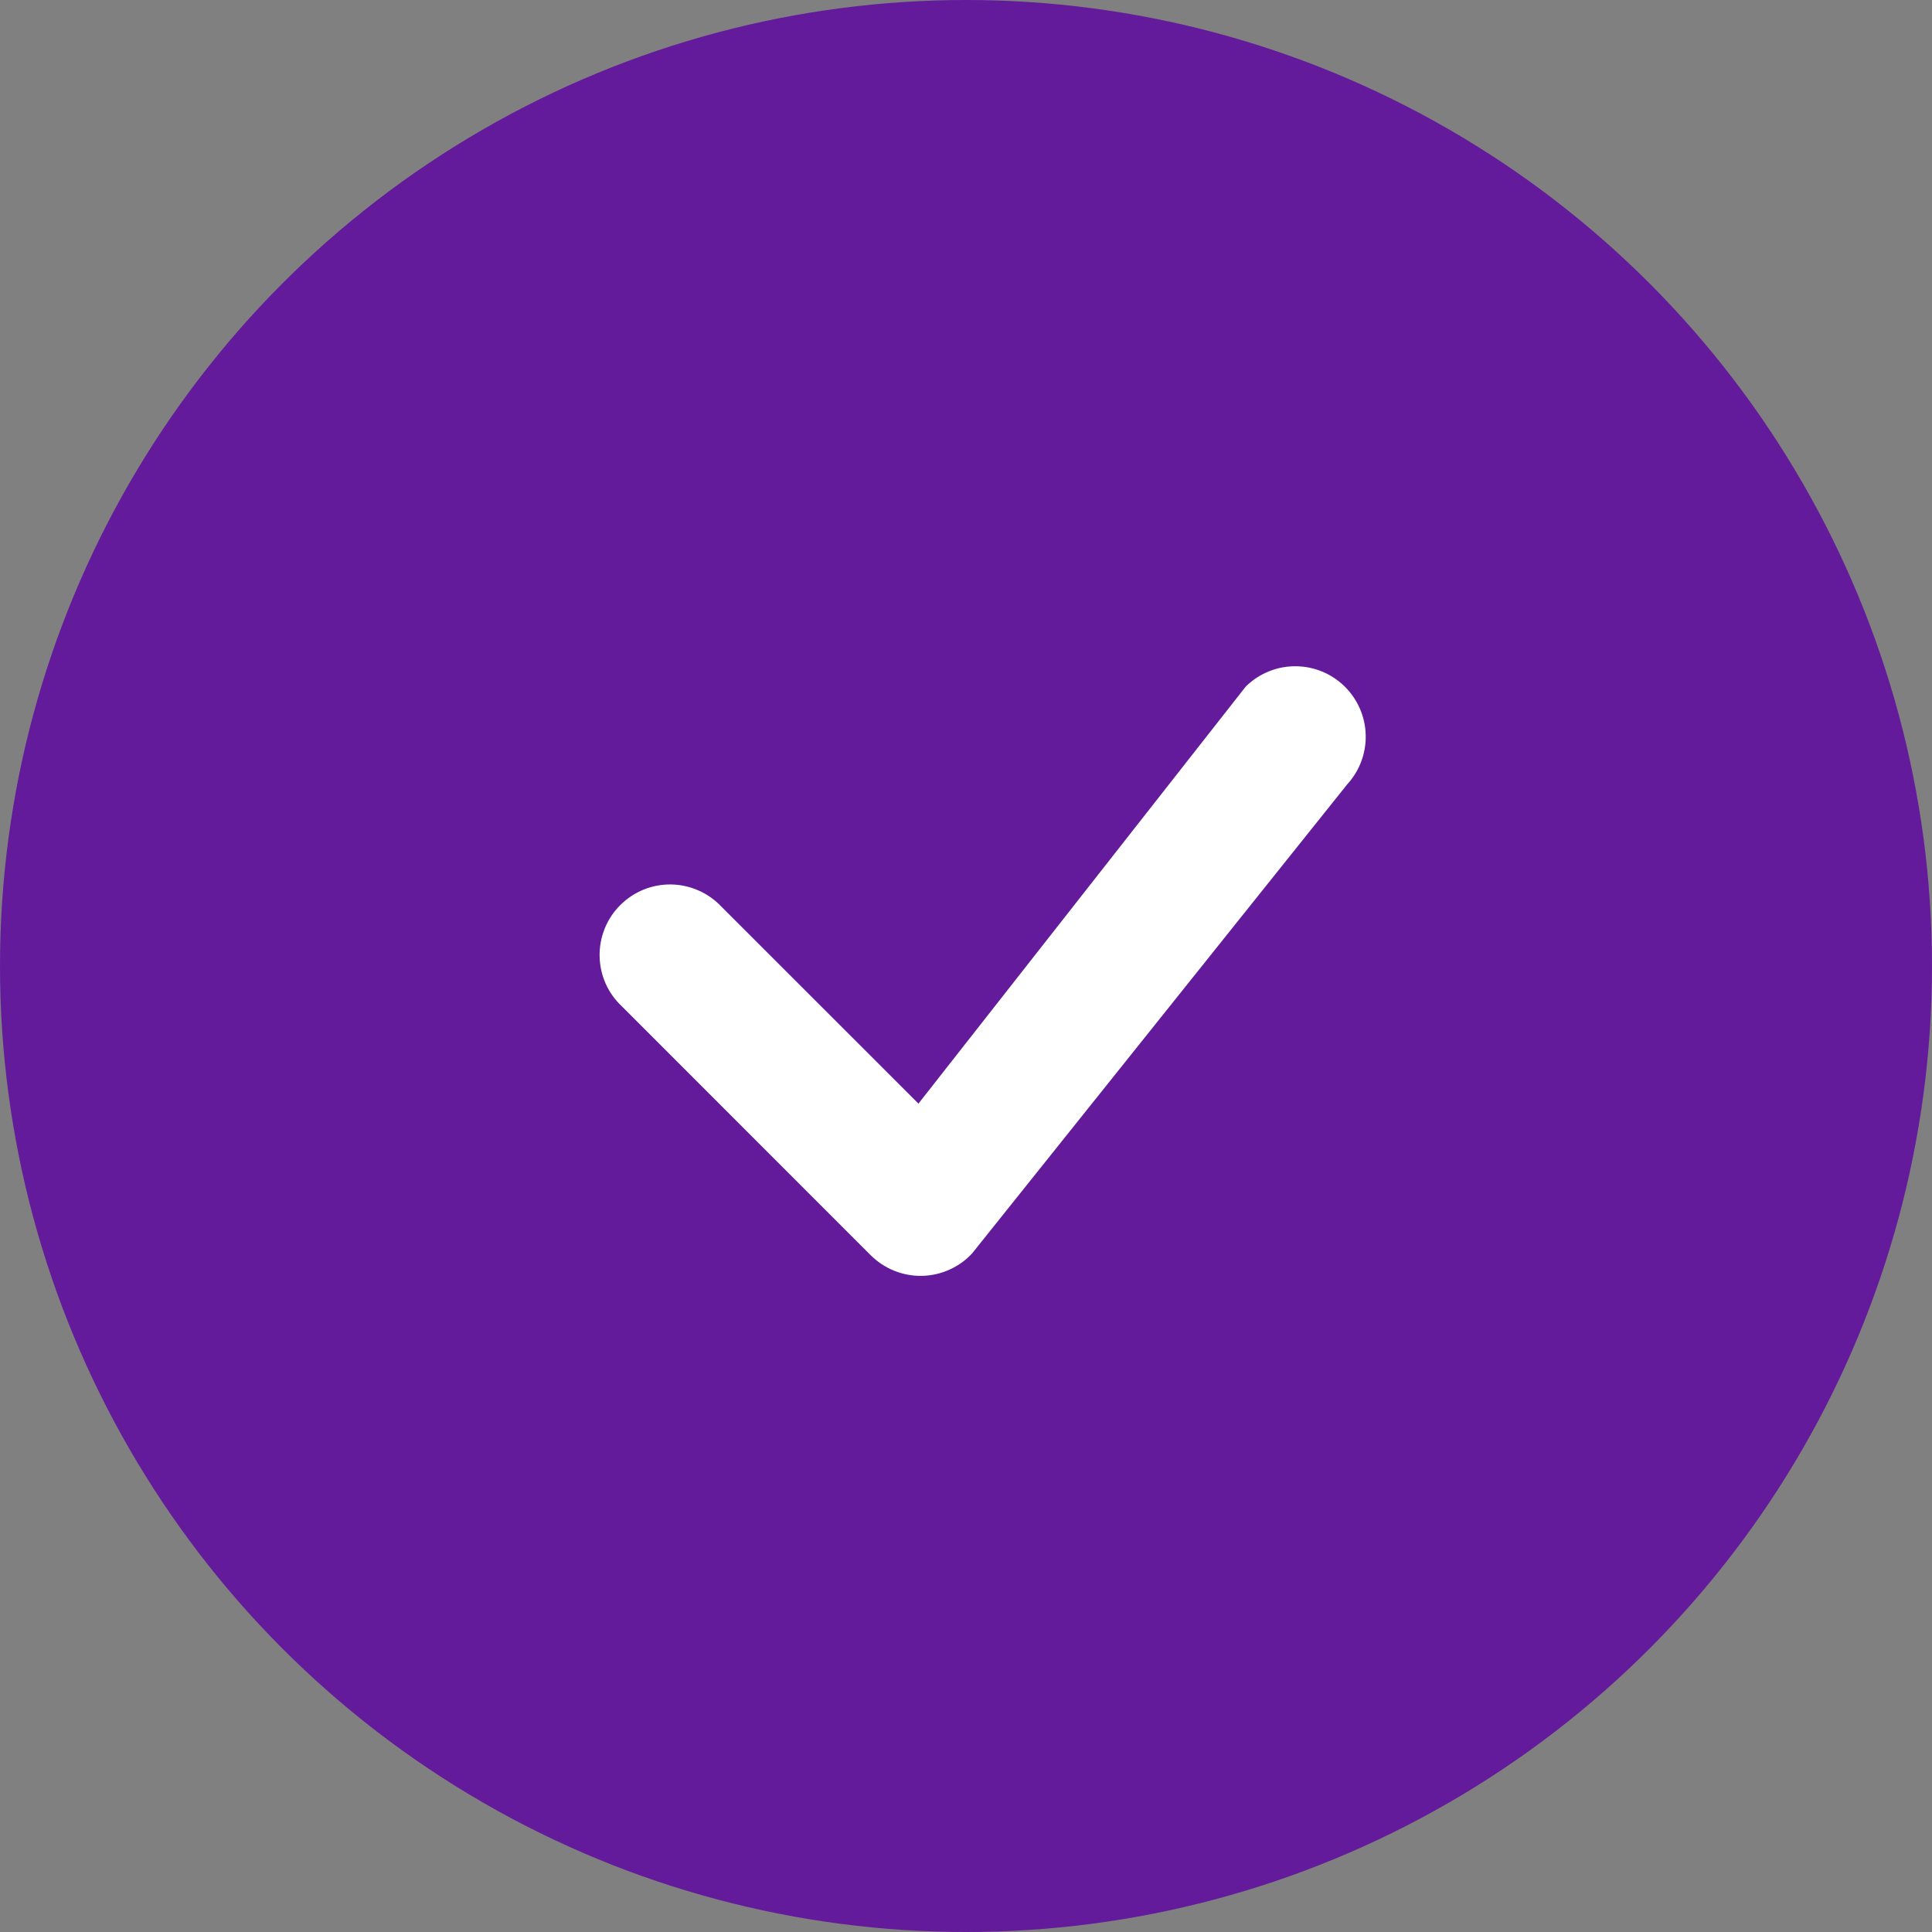
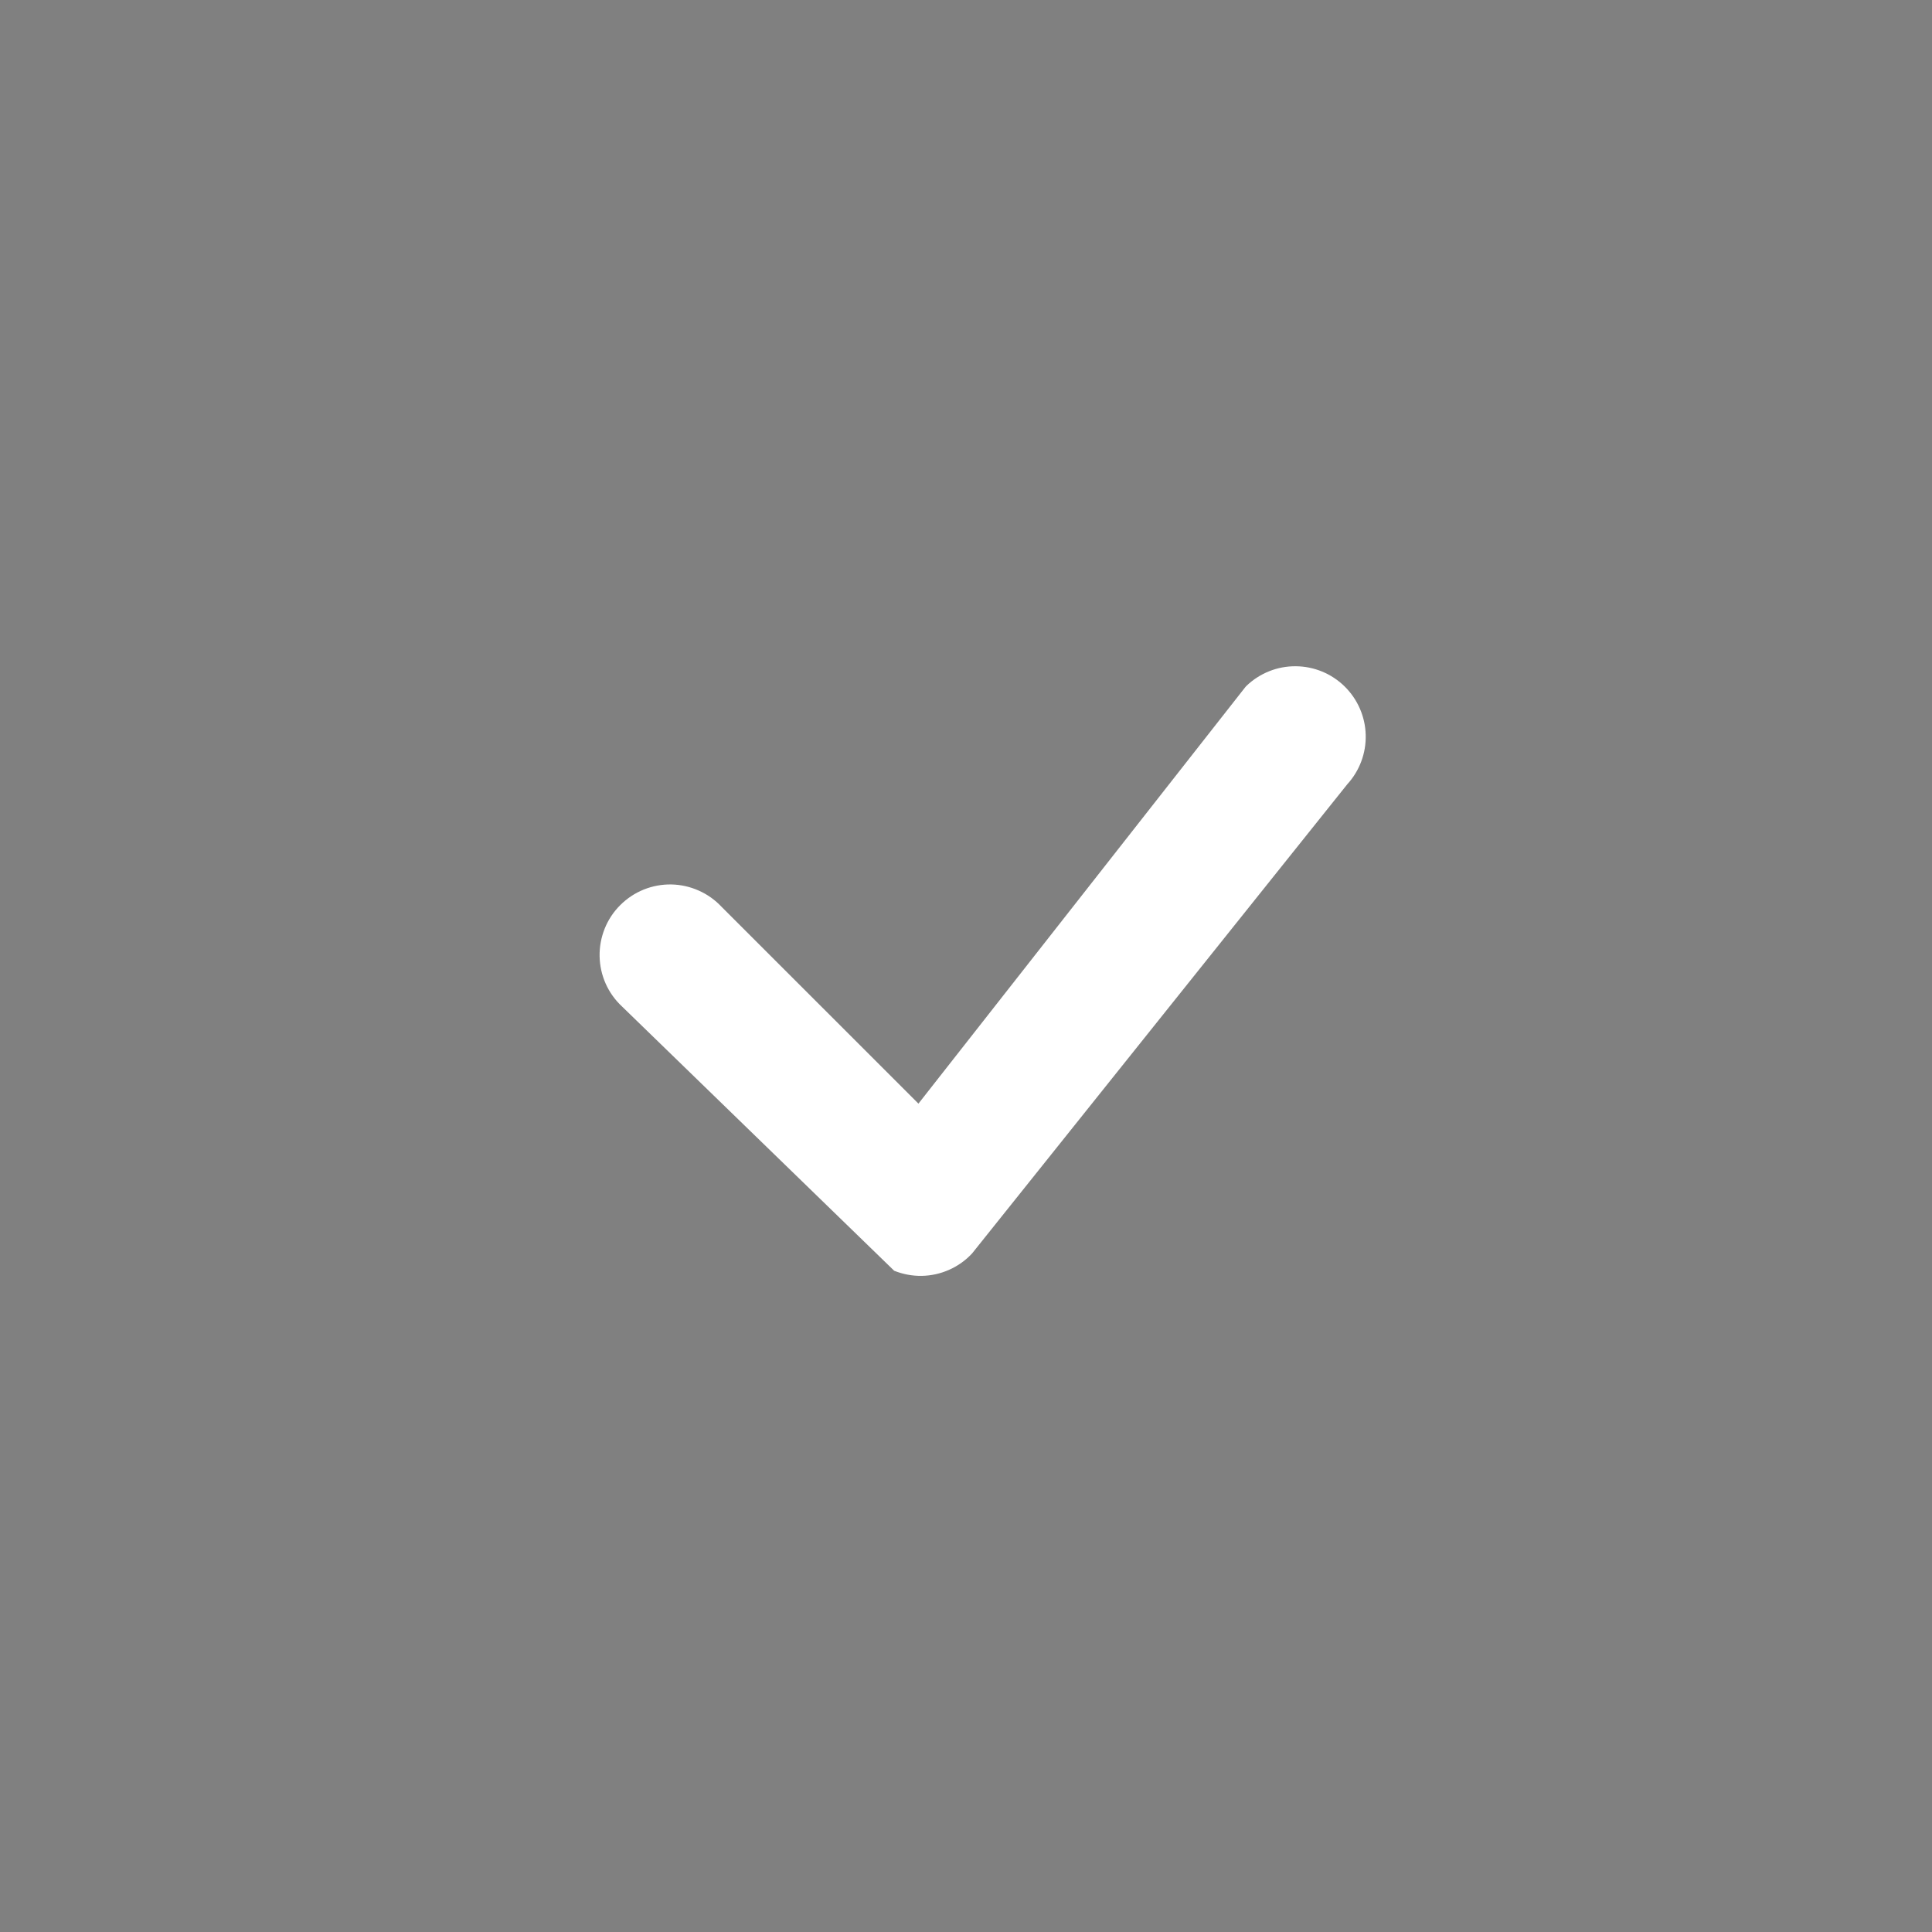
<svg xmlns="http://www.w3.org/2000/svg" width="34" height="34" viewBox="0 0 34 34" fill="none">
  <rect x="0" y="0" width="34" height="34" fill="#808080" stroke="none" />
-   <circle cx="17" cy="17" r="17" fill="#631B9B" />
-   <path d="M21.939 12.067C22.172 11.845 22.482 11.722 22.803 11.725C23.125 11.727 23.433 11.854 23.663 12.08C23.892 12.305 24.026 12.611 24.034 12.932C24.043 13.254 23.926 13.566 23.709 13.803L17.109 22.056C16.996 22.179 16.859 22.277 16.706 22.345C16.554 22.413 16.39 22.45 16.223 22.453C16.056 22.456 15.891 22.425 15.736 22.363C15.581 22.3 15.441 22.207 15.323 22.09L10.947 17.713C10.825 17.6 10.727 17.463 10.659 17.311C10.591 17.158 10.555 16.994 10.552 16.828C10.549 16.661 10.58 16.496 10.642 16.341C10.704 16.187 10.797 16.046 10.915 15.929C11.033 15.811 11.173 15.718 11.328 15.655C11.482 15.593 11.648 15.562 11.814 15.565C11.981 15.568 12.145 15.605 12.297 15.673C12.449 15.74 12.586 15.838 12.7 15.96L16.163 19.422L21.907 12.103C21.918 12.09 21.927 12.078 21.939 12.067Z" fill="white" />
+   <path d="M21.939 12.067C22.172 11.845 22.482 11.722 22.803 11.725C23.125 11.727 23.433 11.854 23.663 12.08C23.892 12.305 24.026 12.611 24.034 12.932C24.043 13.254 23.926 13.566 23.709 13.803L17.109 22.056C16.996 22.179 16.859 22.277 16.706 22.345C16.554 22.413 16.39 22.45 16.223 22.453C16.056 22.456 15.891 22.425 15.736 22.363L10.947 17.713C10.825 17.6 10.727 17.463 10.659 17.311C10.591 17.158 10.555 16.994 10.552 16.828C10.549 16.661 10.58 16.496 10.642 16.341C10.704 16.187 10.797 16.046 10.915 15.929C11.033 15.811 11.173 15.718 11.328 15.655C11.482 15.593 11.648 15.562 11.814 15.565C11.981 15.568 12.145 15.605 12.297 15.673C12.449 15.74 12.586 15.838 12.7 15.96L16.163 19.422L21.907 12.103C21.918 12.09 21.927 12.078 21.939 12.067Z" fill="white" />
</svg>